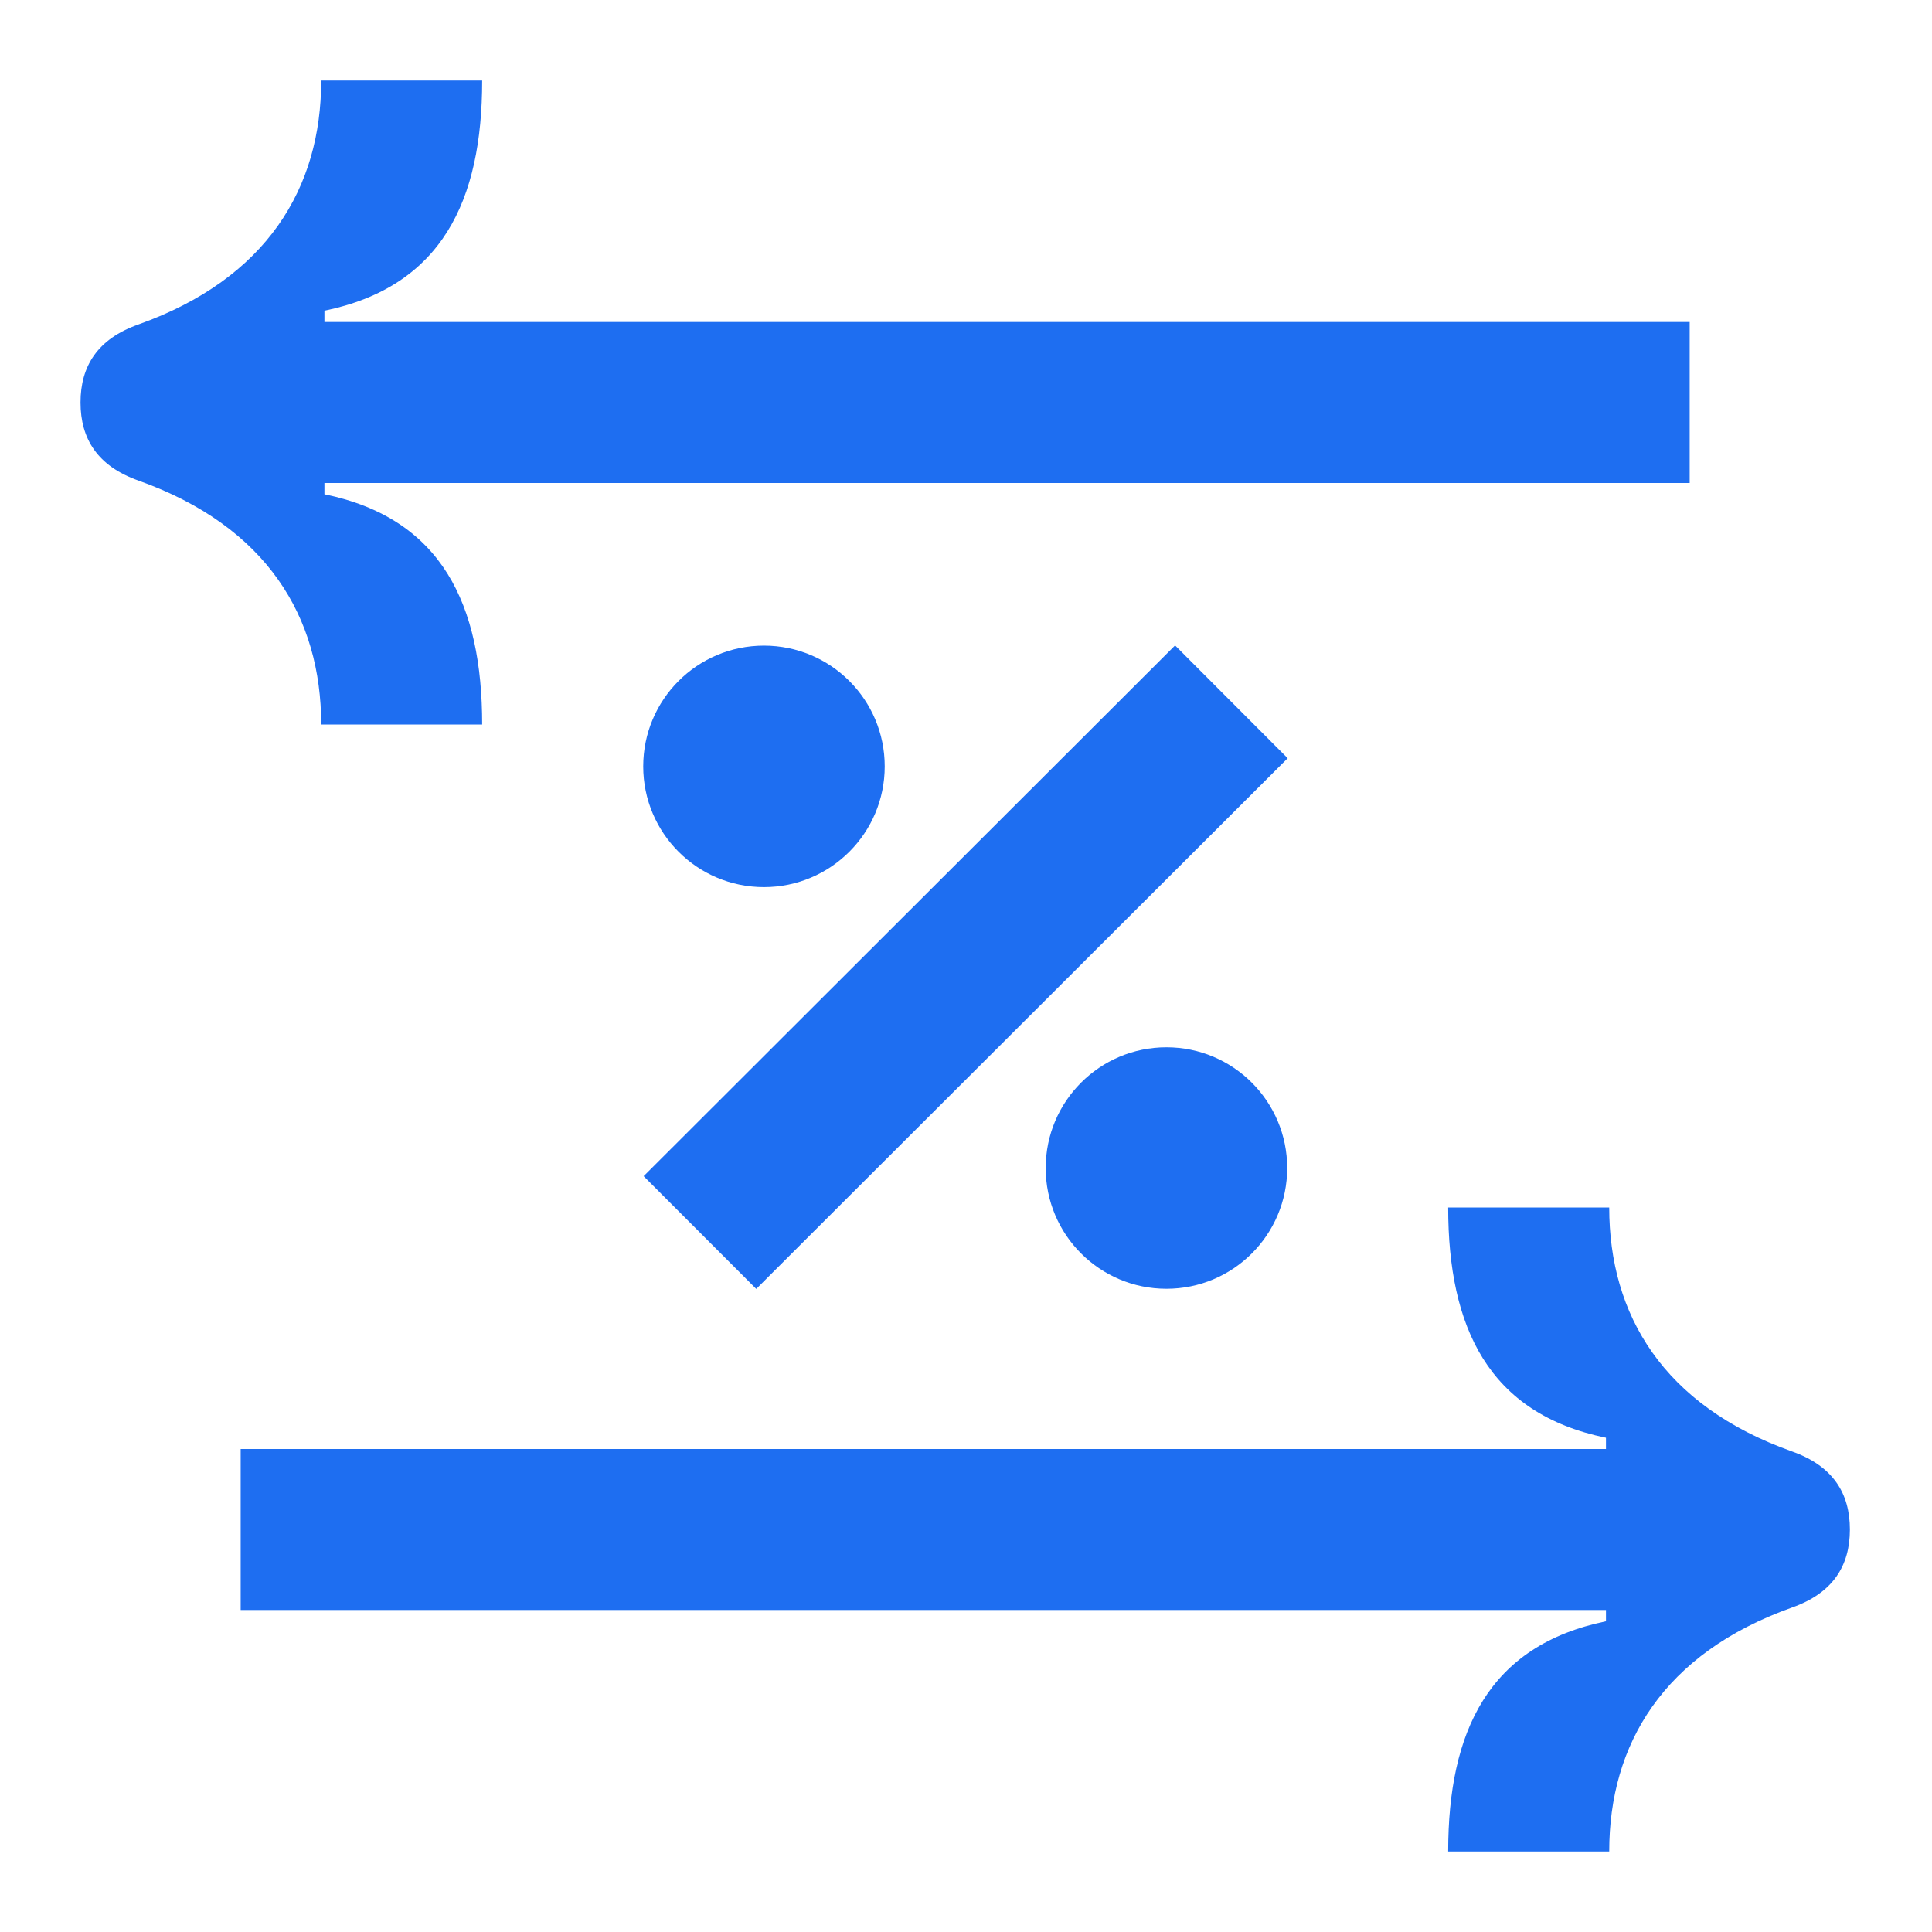
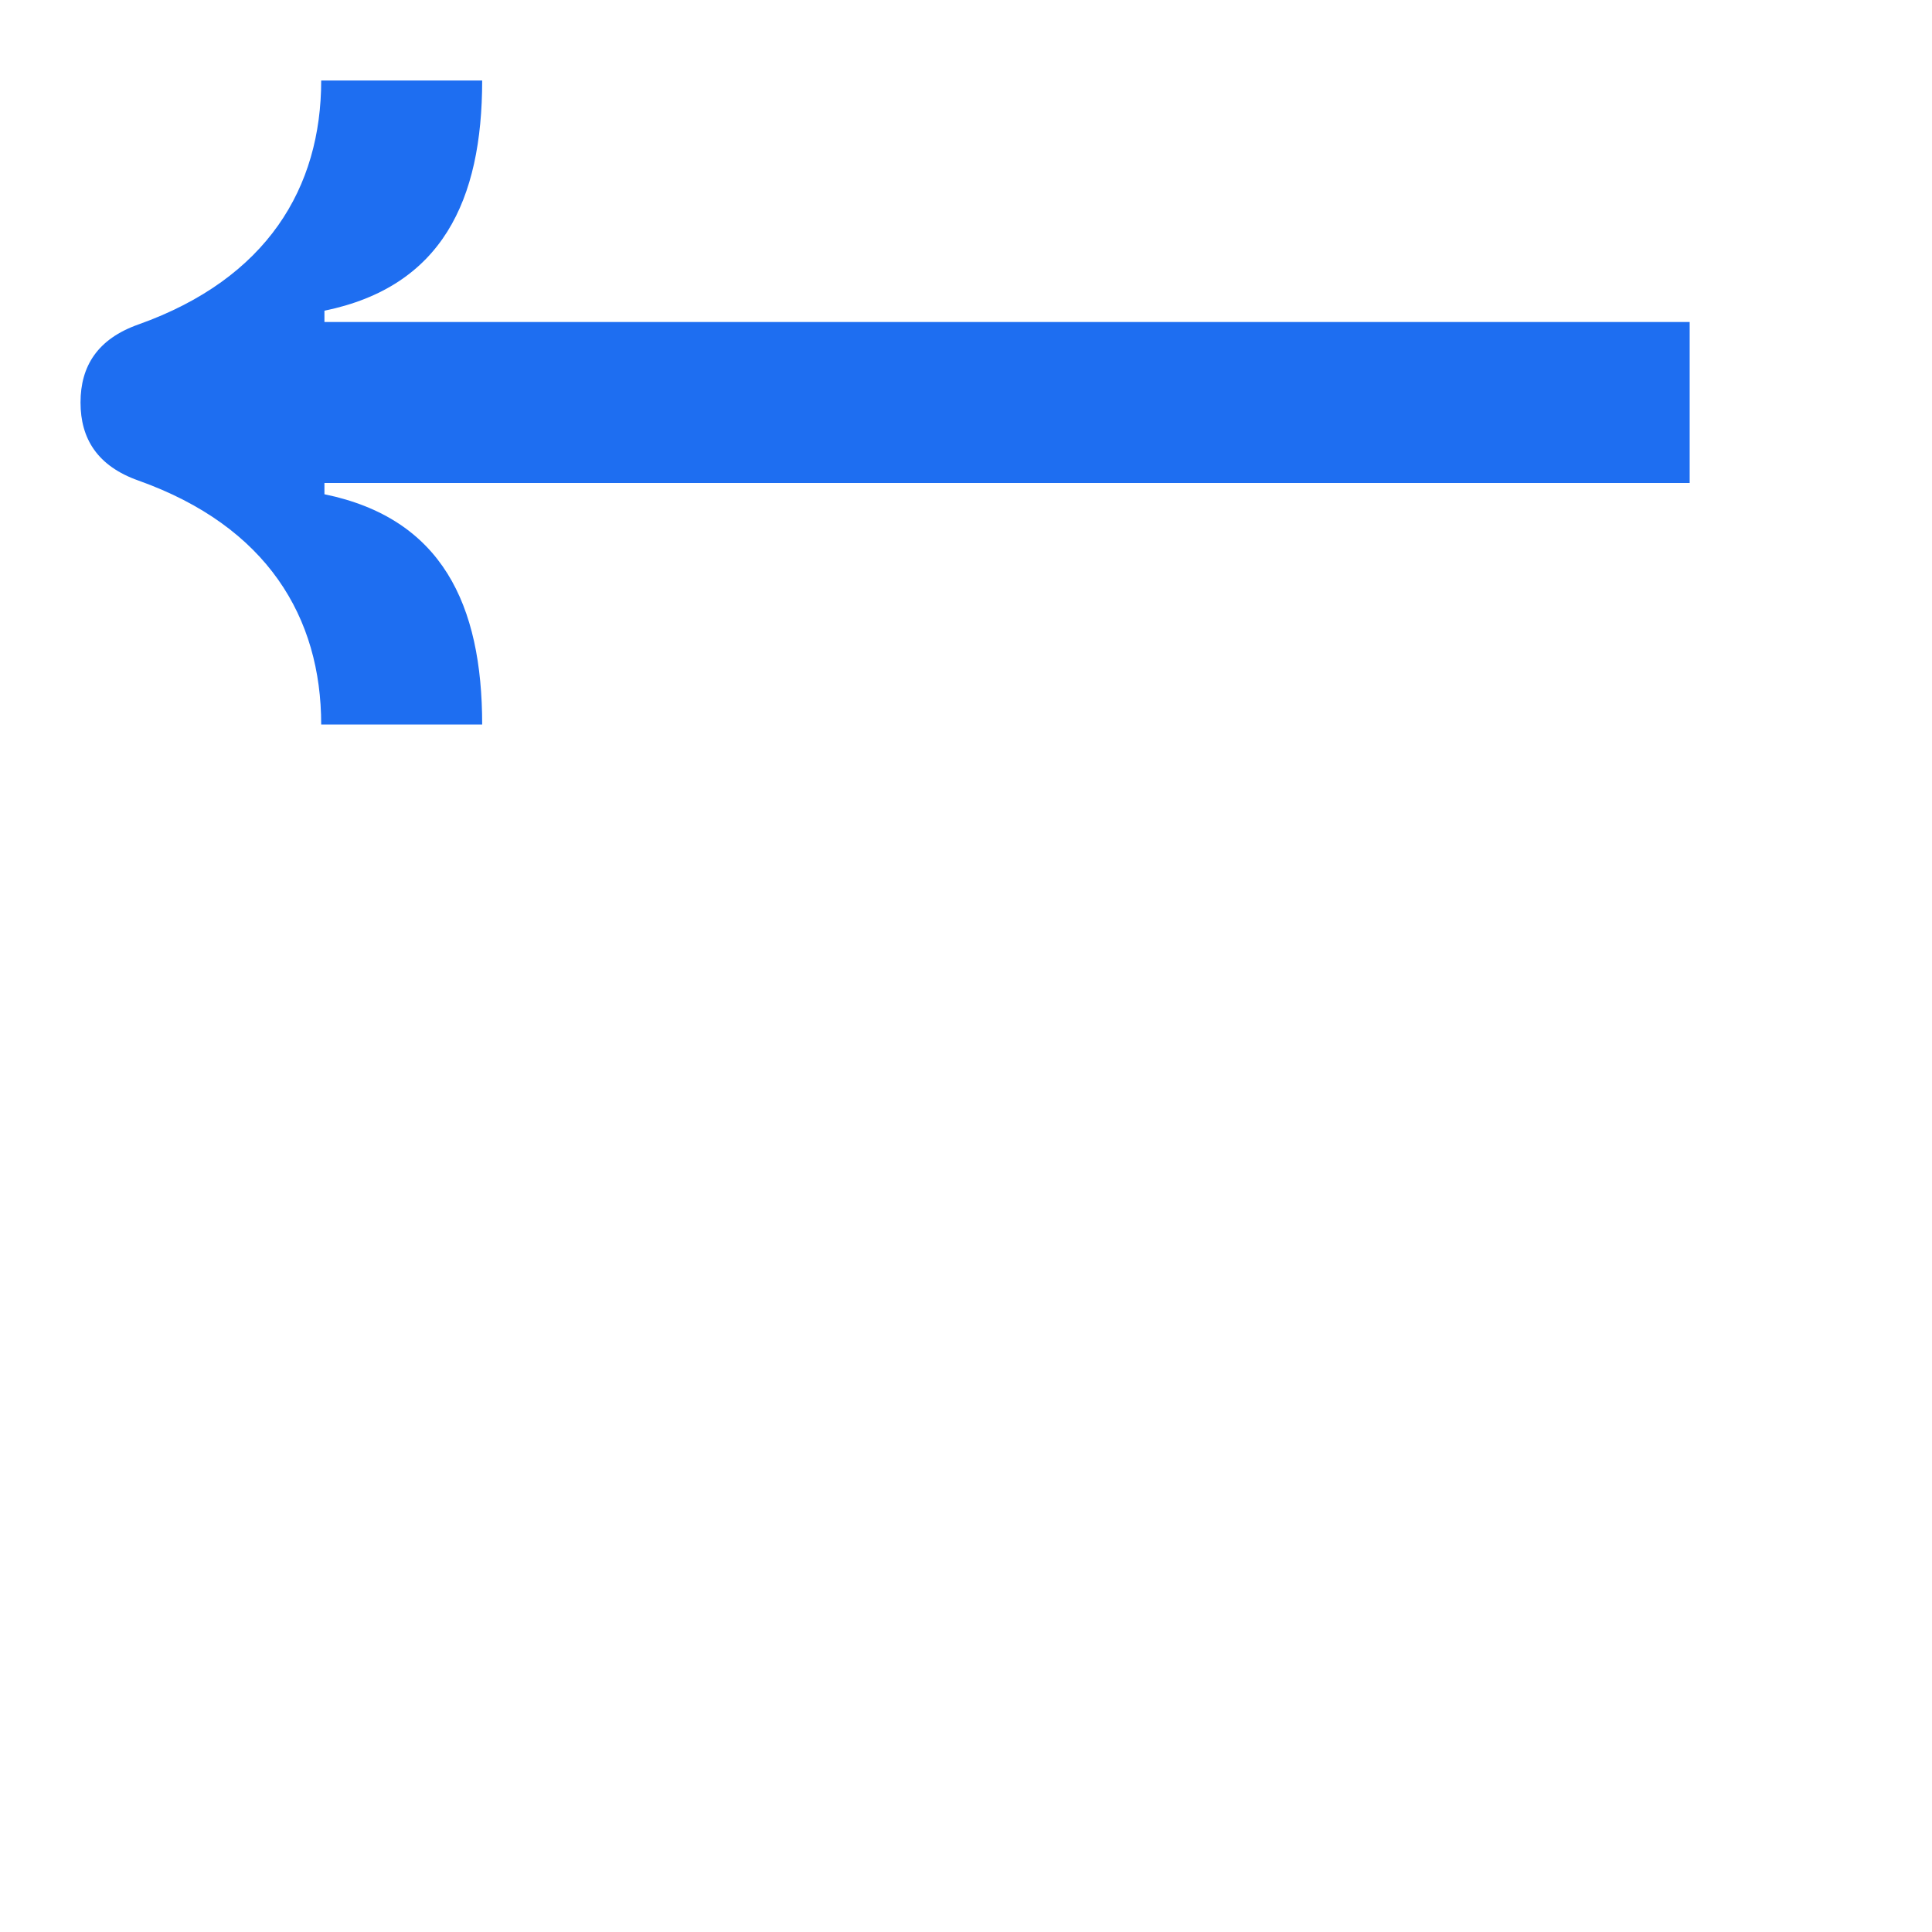
<svg xmlns="http://www.w3.org/2000/svg" width="28" height="28" viewBox="0 0 28 28" fill="none">
-   <path d="M11.072 12.857C12.038 12.857 12.822 12.073 12.822 11.107C12.822 10.14 12.038 9.357 11.072 9.357C10.105 9.357 9.322 10.14 9.322 11.107C9.322 12.073 10.105 12.857 11.072 12.857Z" fill="#1E6EF1" />
-   <path d="M16.905 18.678C17.872 18.678 18.655 17.895 18.655 16.928C18.655 15.962 17.872 15.178 16.905 15.178C15.938 15.178 15.155 15.962 15.155 16.928C15.155 17.895 15.938 18.678 16.905 18.678Z" fill="#1E6EF1" />
-   <path d="M17.03 9.354L9.328 17.046L10.96 18.68L18.662 10.989L17.03 9.354Z" fill="#1E6EF1" />
  <path d="M24.488 7H4.702V7.163C6.405 7.513 6.988 8.762 6.988 10.5H4.655C4.655 8.948 3.873 7.63 2.007 6.965C1.412 6.755 1.167 6.358 1.167 5.833C1.167 5.308 1.412 4.912 2.007 4.702C3.873 4.037 4.655 2.718 4.655 1.167H6.988C6.988 2.905 6.405 4.153 4.702 4.503V4.667H24.488V7Z" fill="#1E6EF1" />
-   <path d="M3.488 21H23.275V20.837C21.572 20.487 20.988 19.238 20.988 17.5H23.322C23.322 19.052 24.103 20.37 25.97 21.035C26.565 21.245 26.81 21.642 26.81 22.167C26.81 22.692 26.565 23.088 25.97 23.298C24.103 23.963 23.322 25.282 23.322 26.833H20.988C20.988 25.095 21.572 23.847 23.275 23.497V23.333H3.488V21Z" fill="#1E6EF1" />
</svg>